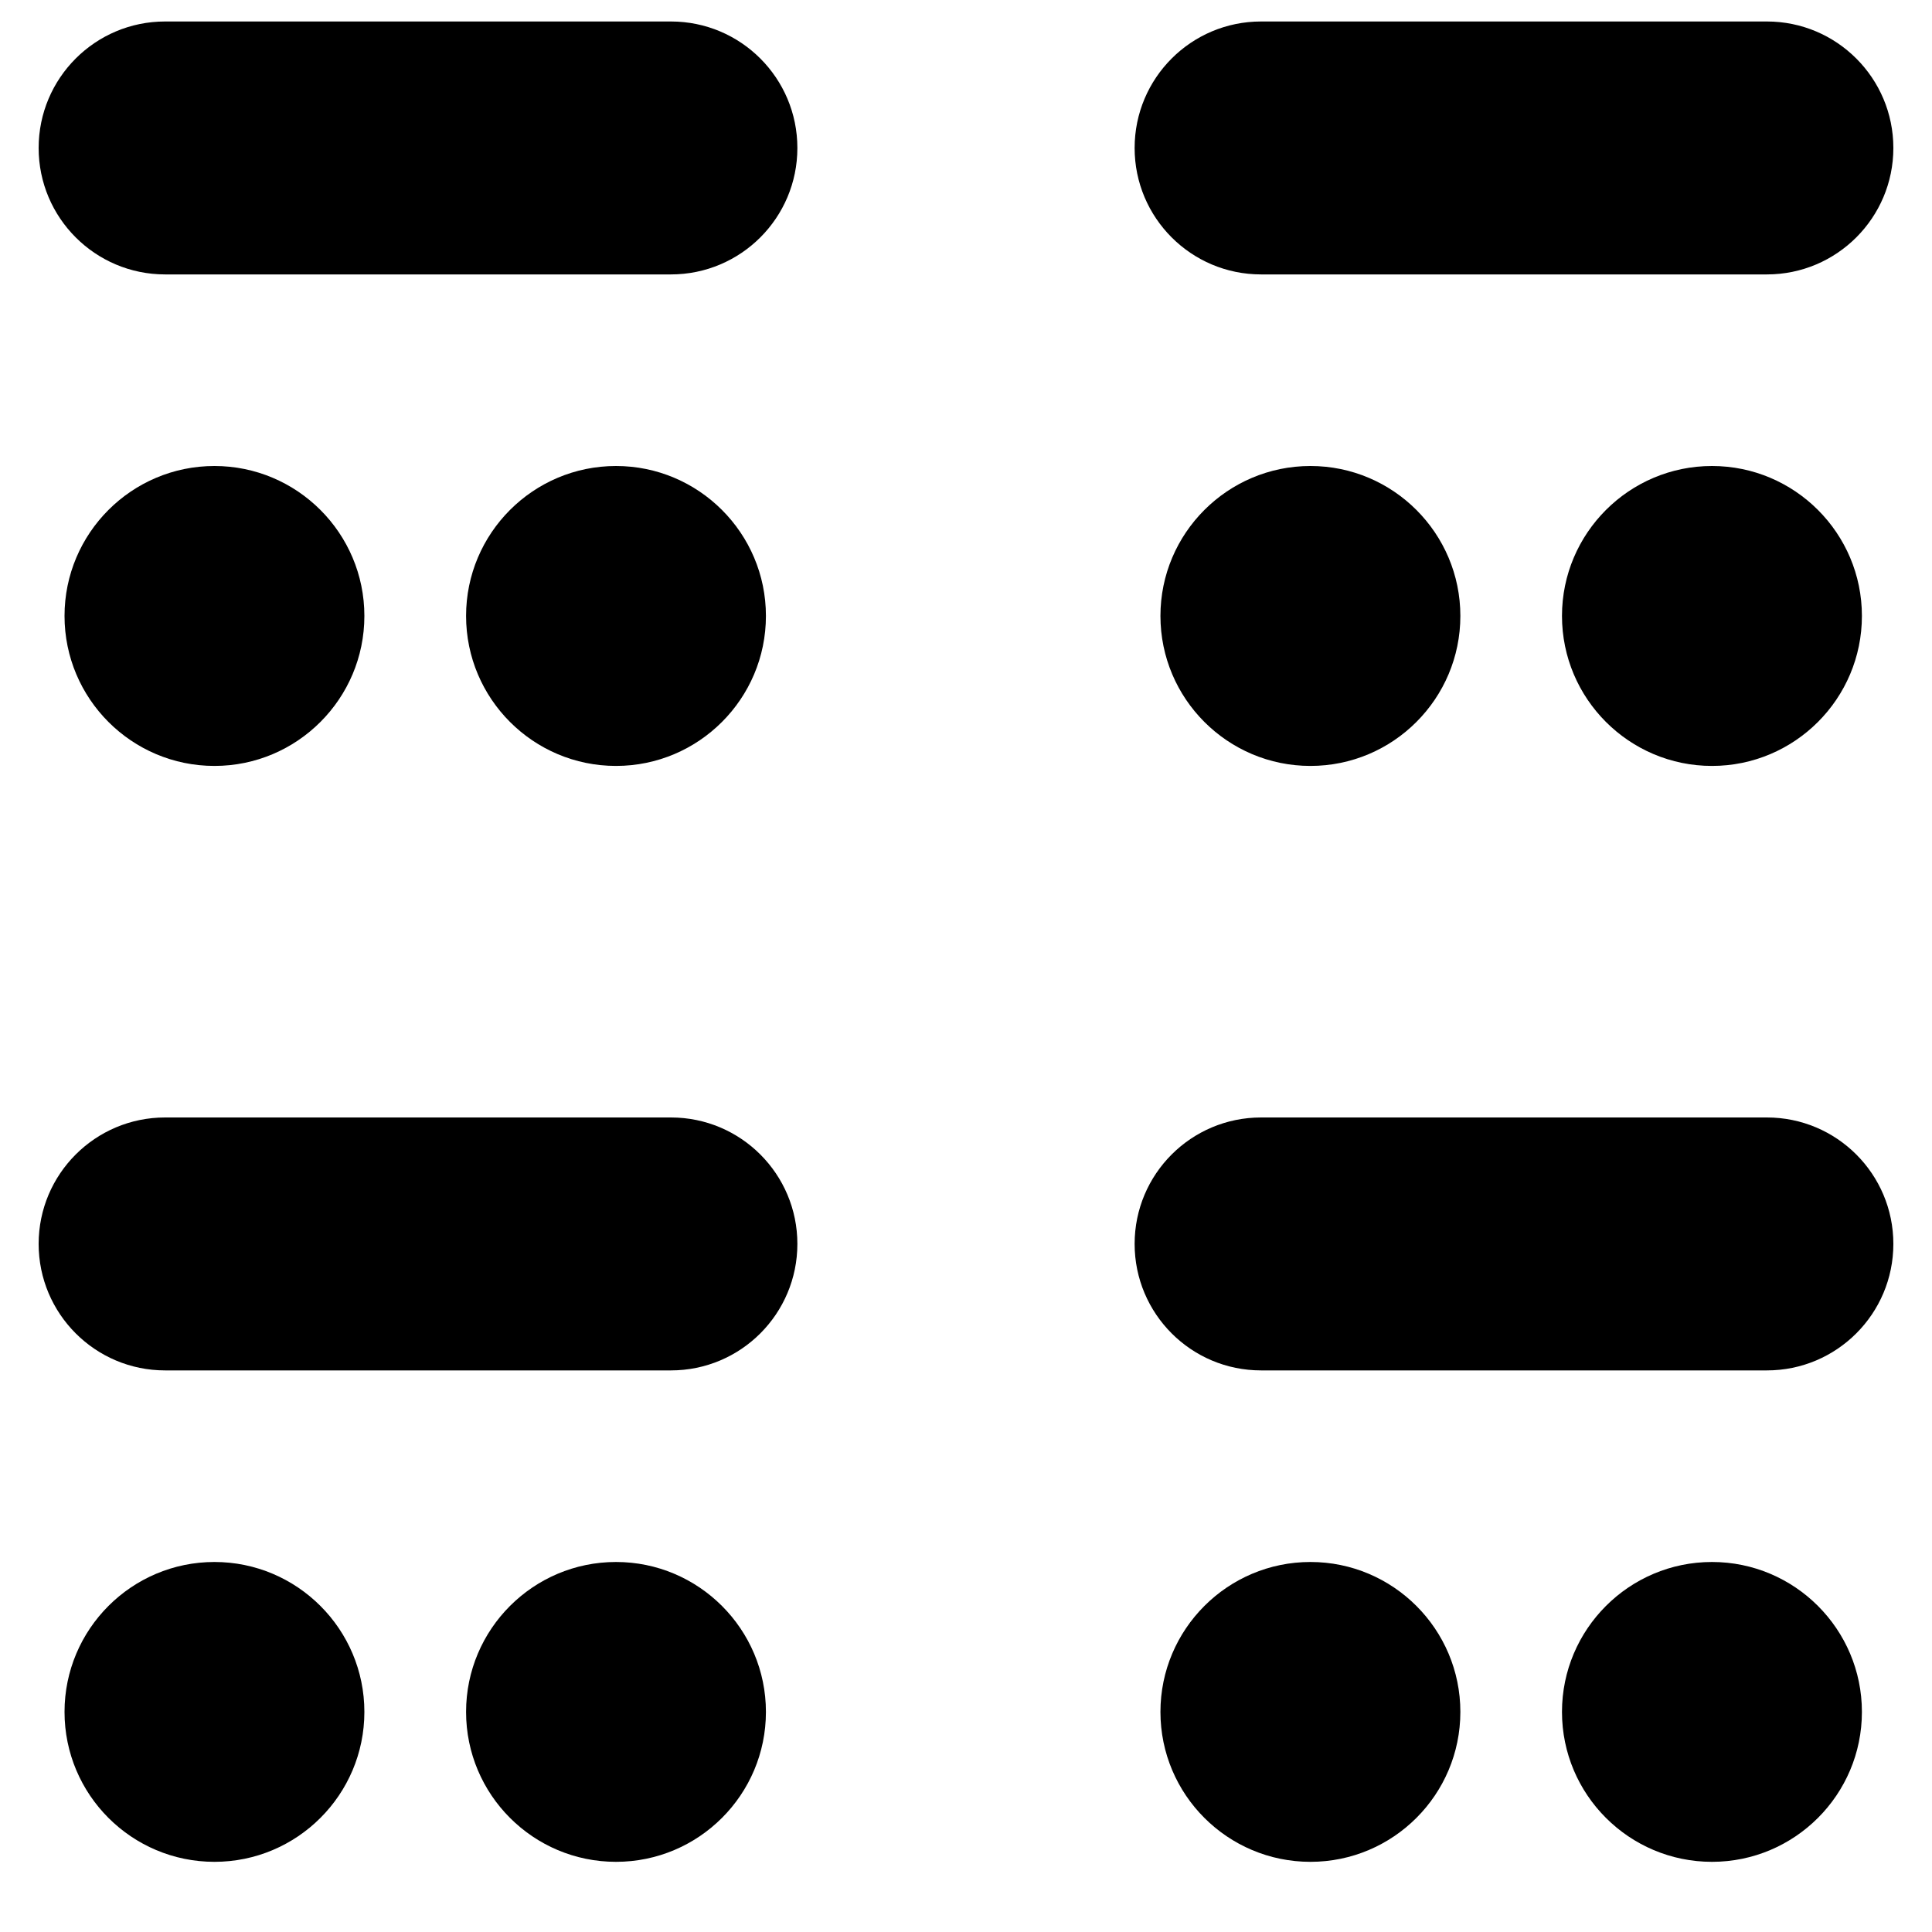
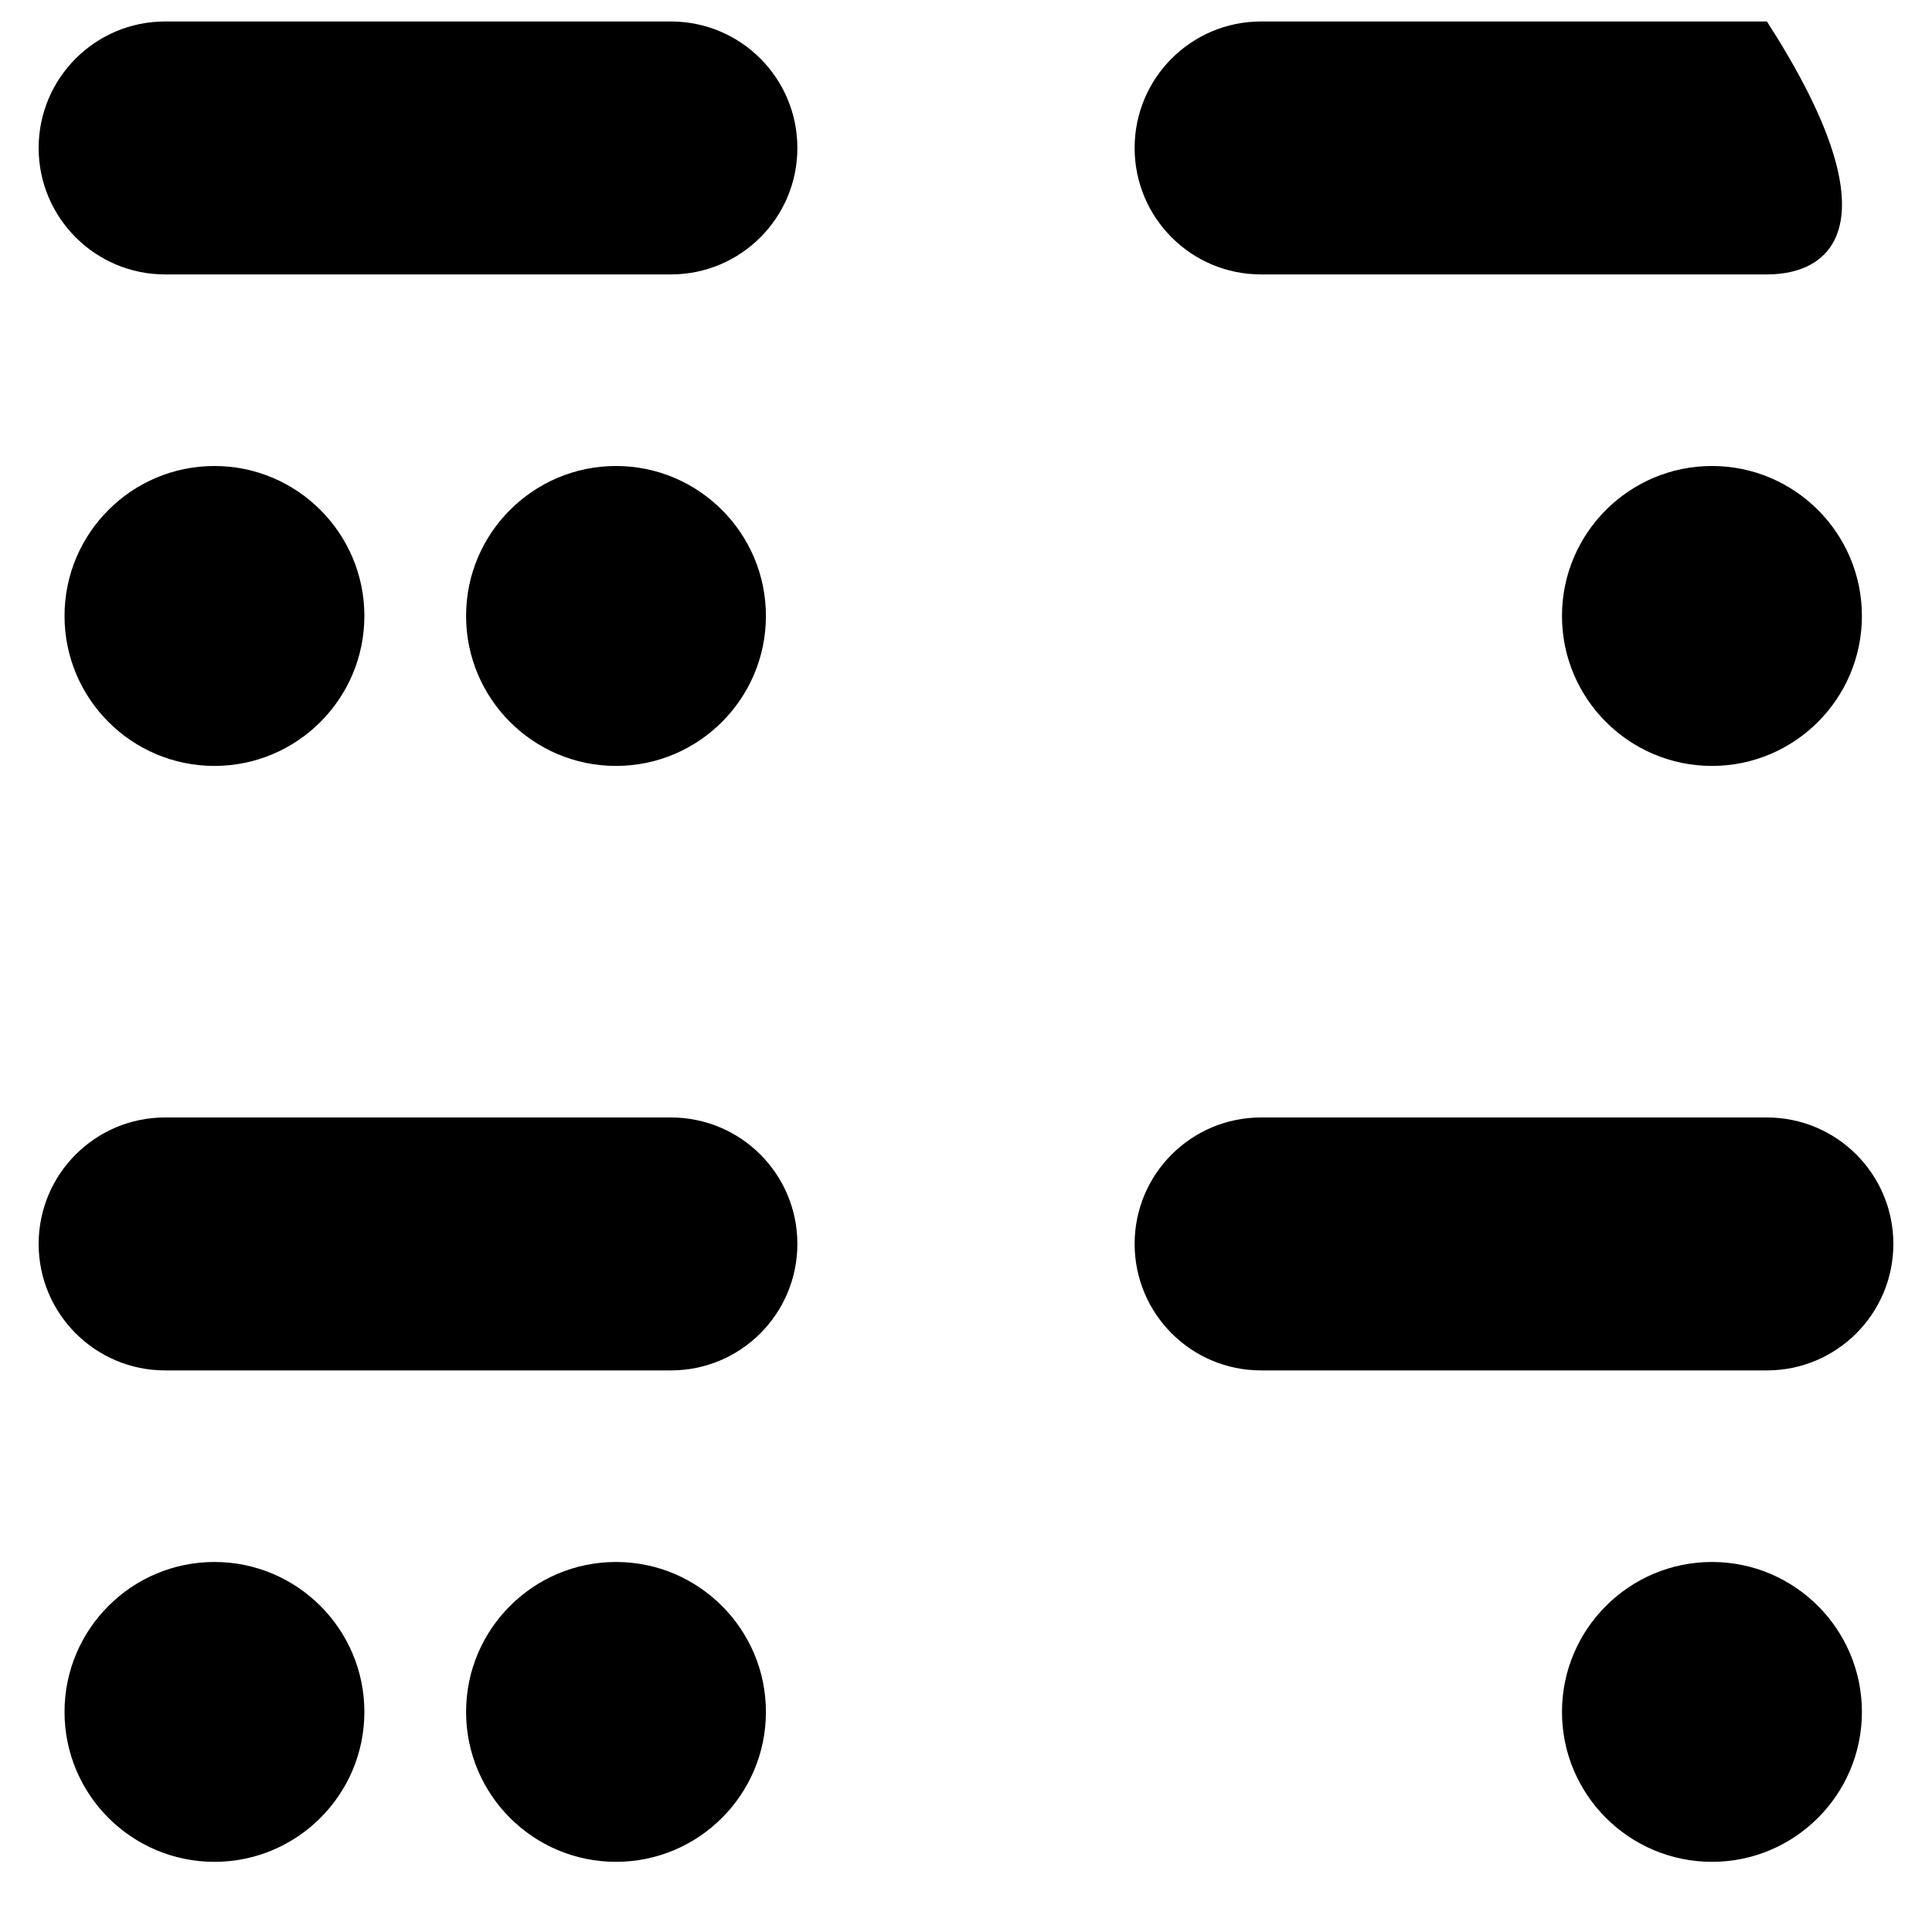
<svg xmlns="http://www.w3.org/2000/svg" width="25" height="25" viewBox="0 0 25 25" fill="none">
  <g id="Vector">
    <path d="M2.775 9.911C1.704 9.911 0.835 9.041 0.835 7.97C0.835 6.9 1.704 6.03 2.775 6.03C3.845 6.03 4.715 6.9 4.715 7.97C4.715 9.041 3.845 9.911 2.775 9.911Z" fill="black" />
    <path d="M7.971 9.911C6.9 9.911 6.031 9.041 6.031 7.97C6.031 6.9 6.9 6.03 7.971 6.03C9.041 6.03 9.911 6.9 9.911 7.97C9.911 9.041 9.041 9.911 7.971 9.911Z" fill="black" />
    <path d="M0.5 1.915C0.5 1.011 1.233 0.278 2.136 0.278H8.682C9.586 0.278 10.318 1.011 10.318 1.915C10.318 2.818 9.586 3.551 8.682 3.551H2.136C1.233 3.551 0.5 2.818 0.5 1.915Z" fill="black" />
    <path d="M2.775 24.092C1.704 24.092 0.835 23.223 0.835 22.152C0.835 21.082 1.704 20.212 2.775 20.212C3.845 20.212 4.715 21.082 4.715 22.152C4.715 23.223 3.845 24.092 2.775 24.092Z" fill="black" />
    <path d="M7.971 24.092C6.9 24.092 6.031 23.223 6.031 22.152C6.031 21.082 6.9 20.212 7.971 20.212C9.041 20.212 9.911 21.082 9.911 22.152C9.911 23.223 9.041 24.092 7.971 24.092Z" fill="black" />
    <path d="M0.5 16.096C0.5 15.193 1.233 14.46 2.136 14.46H8.682C9.586 14.46 10.318 15.193 10.318 16.096C10.318 17 9.586 17.733 8.682 17.733H2.136C1.233 17.733 0.5 17 0.5 16.096Z" fill="black" />
-     <path d="M16.957 9.911C15.886 9.911 15.016 9.041 15.016 7.97C15.016 6.9 15.886 6.03 16.957 6.03C18.027 6.03 18.897 6.9 18.897 7.97C18.897 9.041 18.027 9.911 16.957 9.911Z" fill="black" />
    <path d="M22.153 9.911C21.082 9.911 20.212 9.041 20.212 7.97C20.212 6.9 21.082 6.03 22.153 6.03C23.223 6.03 24.093 6.9 24.093 7.97C24.093 9.041 23.223 9.911 22.153 9.911Z" fill="black" />
-     <path d="M14.682 1.915C14.682 1.011 15.414 0.278 16.318 0.278H22.864C23.767 0.278 24.5 1.011 24.5 1.915C24.5 2.818 23.767 3.551 22.864 3.551H16.318C15.414 3.551 14.682 2.818 14.682 1.915Z" fill="black" />
-     <path d="M16.957 24.092C15.886 24.092 15.016 23.223 15.016 22.152C15.016 21.082 15.886 20.212 16.957 20.212C18.027 20.212 18.897 21.082 18.897 22.152C18.897 23.223 18.027 24.092 16.957 24.092Z" fill="black" />
+     <path d="M14.682 1.915C14.682 1.011 15.414 0.278 16.318 0.278H22.864C24.5 2.818 23.767 3.551 22.864 3.551H16.318C15.414 3.551 14.682 2.818 14.682 1.915Z" fill="black" />
    <path d="M22.153 24.092C21.082 24.092 20.212 23.223 20.212 22.152C20.212 21.082 21.082 20.212 22.153 20.212C23.223 20.212 24.093 21.082 24.093 22.152C24.093 23.223 23.223 24.092 22.153 24.092Z" fill="black" />
    <path d="M14.682 16.096C14.682 15.193 15.414 14.46 16.318 14.46H22.864C23.767 14.46 24.5 15.193 24.5 16.096C24.5 17 23.767 17.733 22.864 17.733H16.318C15.414 17.733 14.682 17 14.682 16.096Z" fill="black" />
  </g>
</svg>